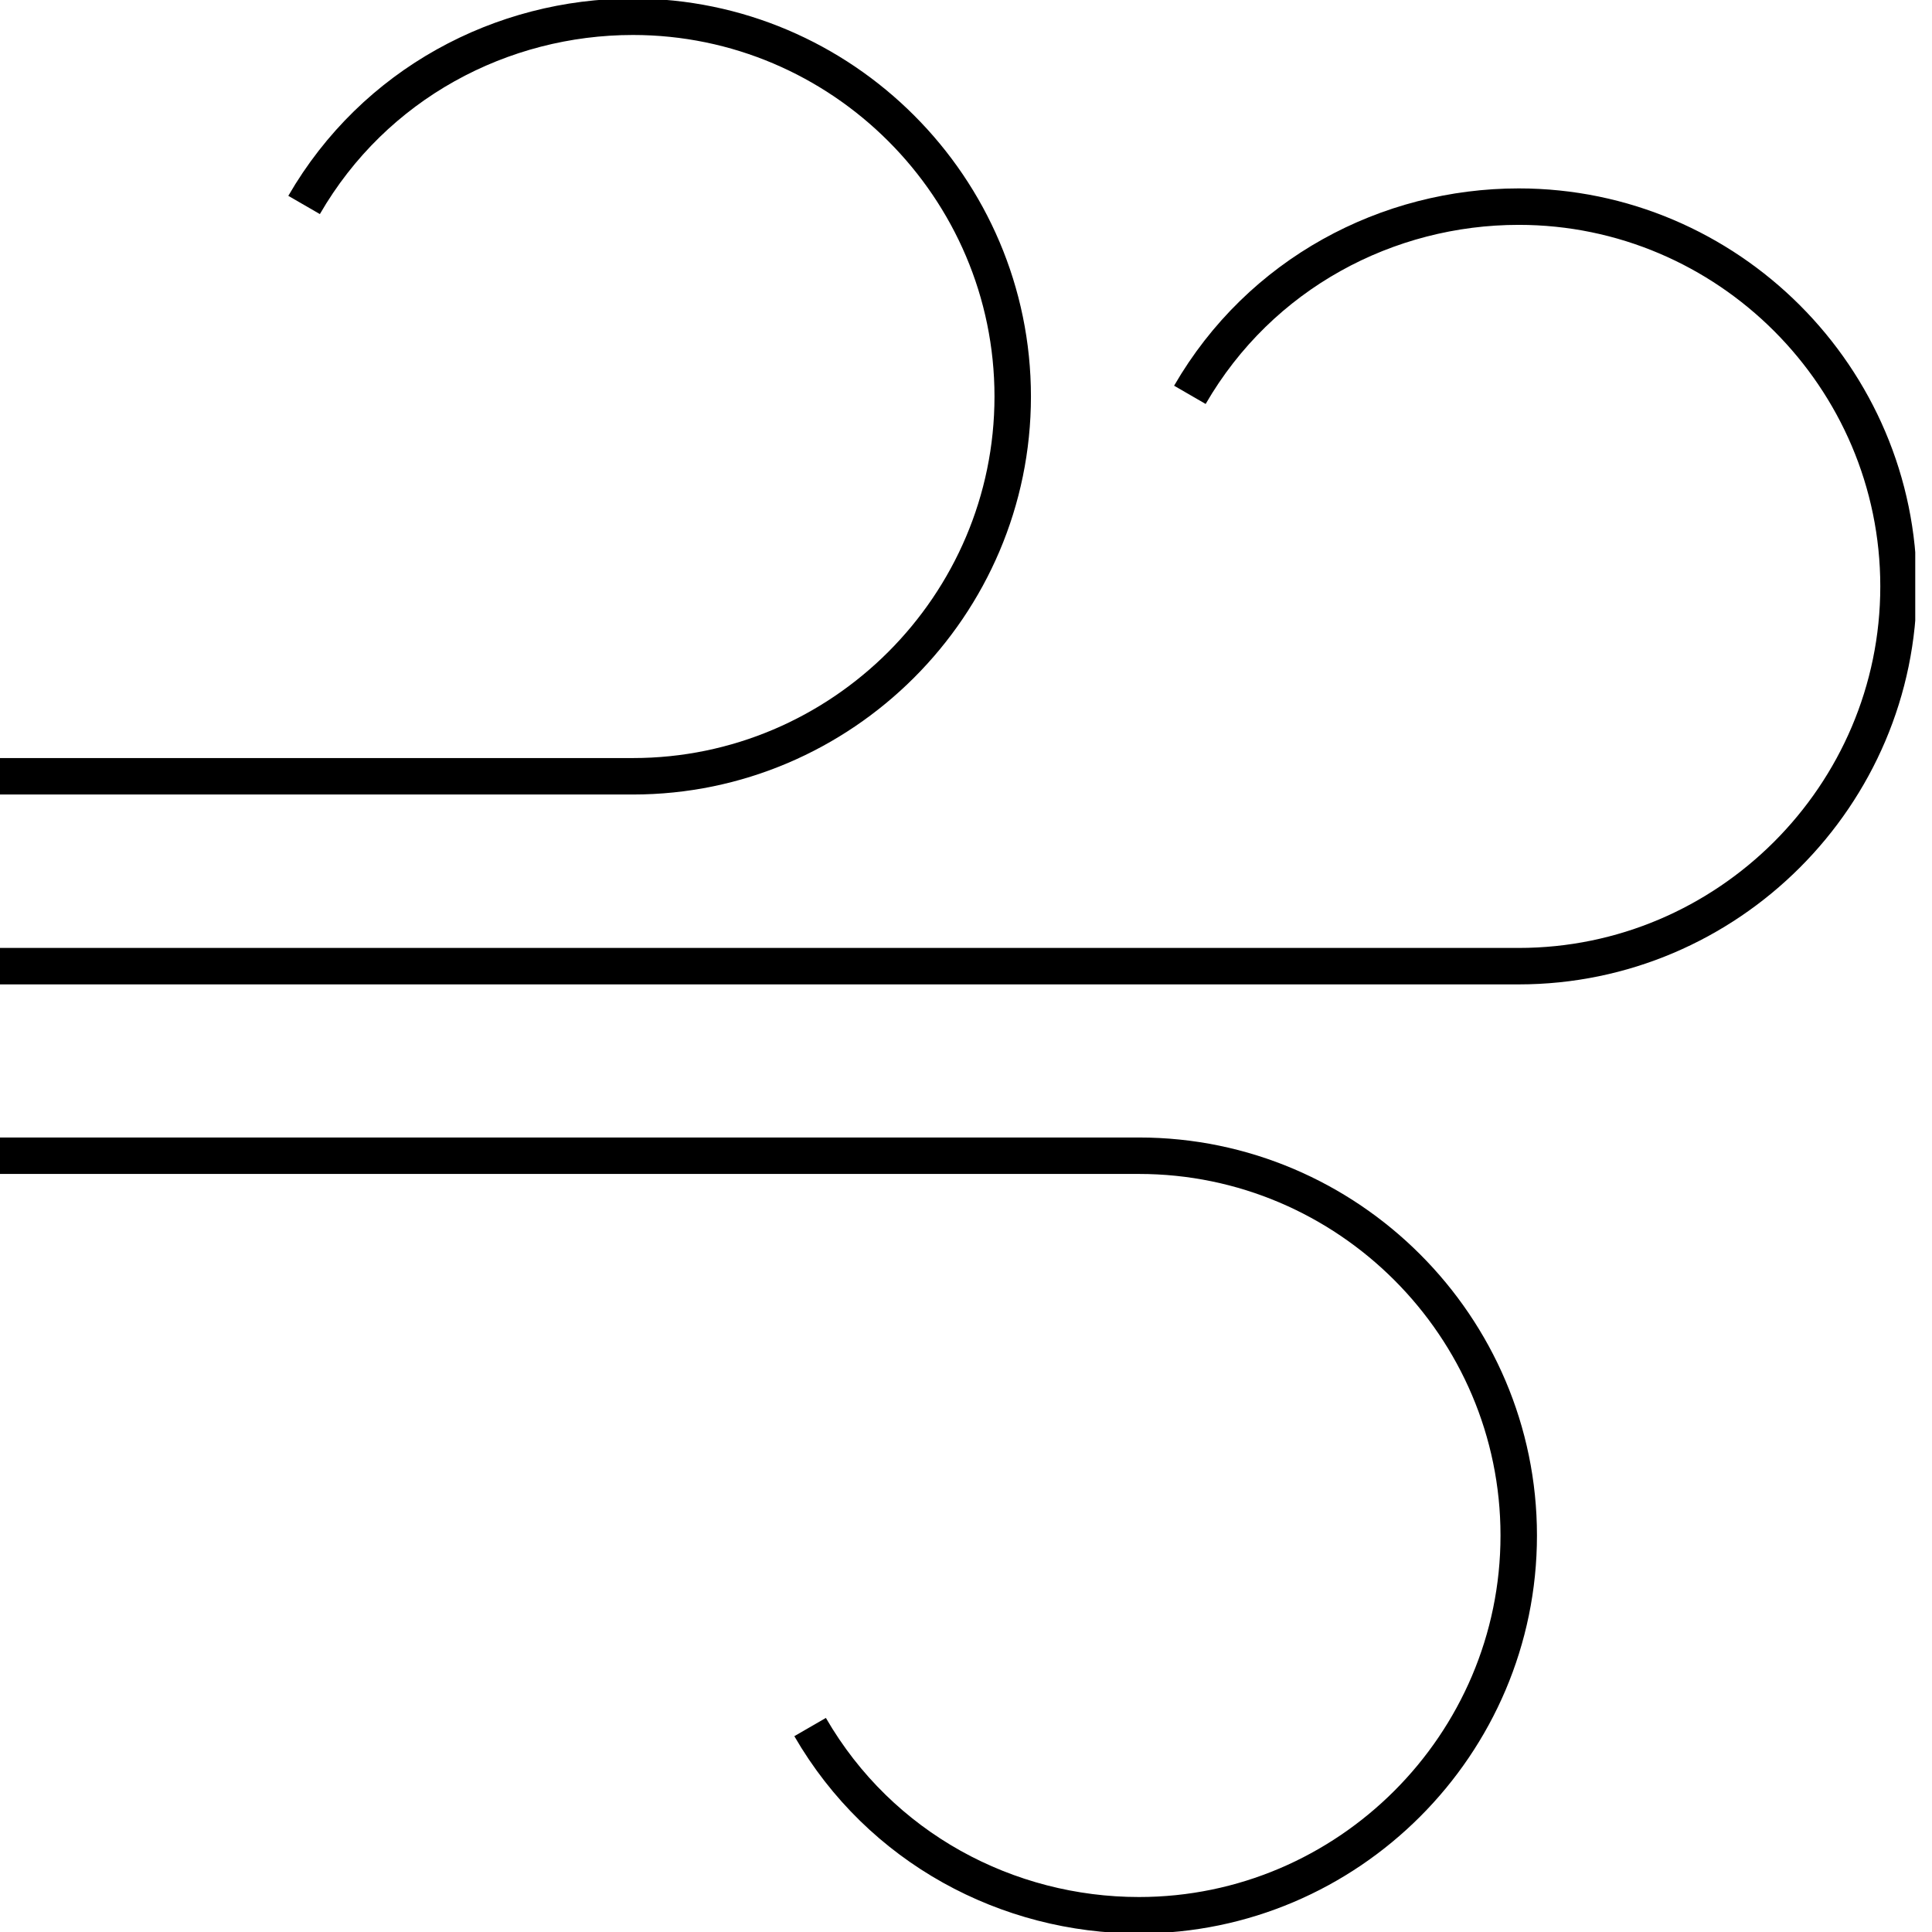
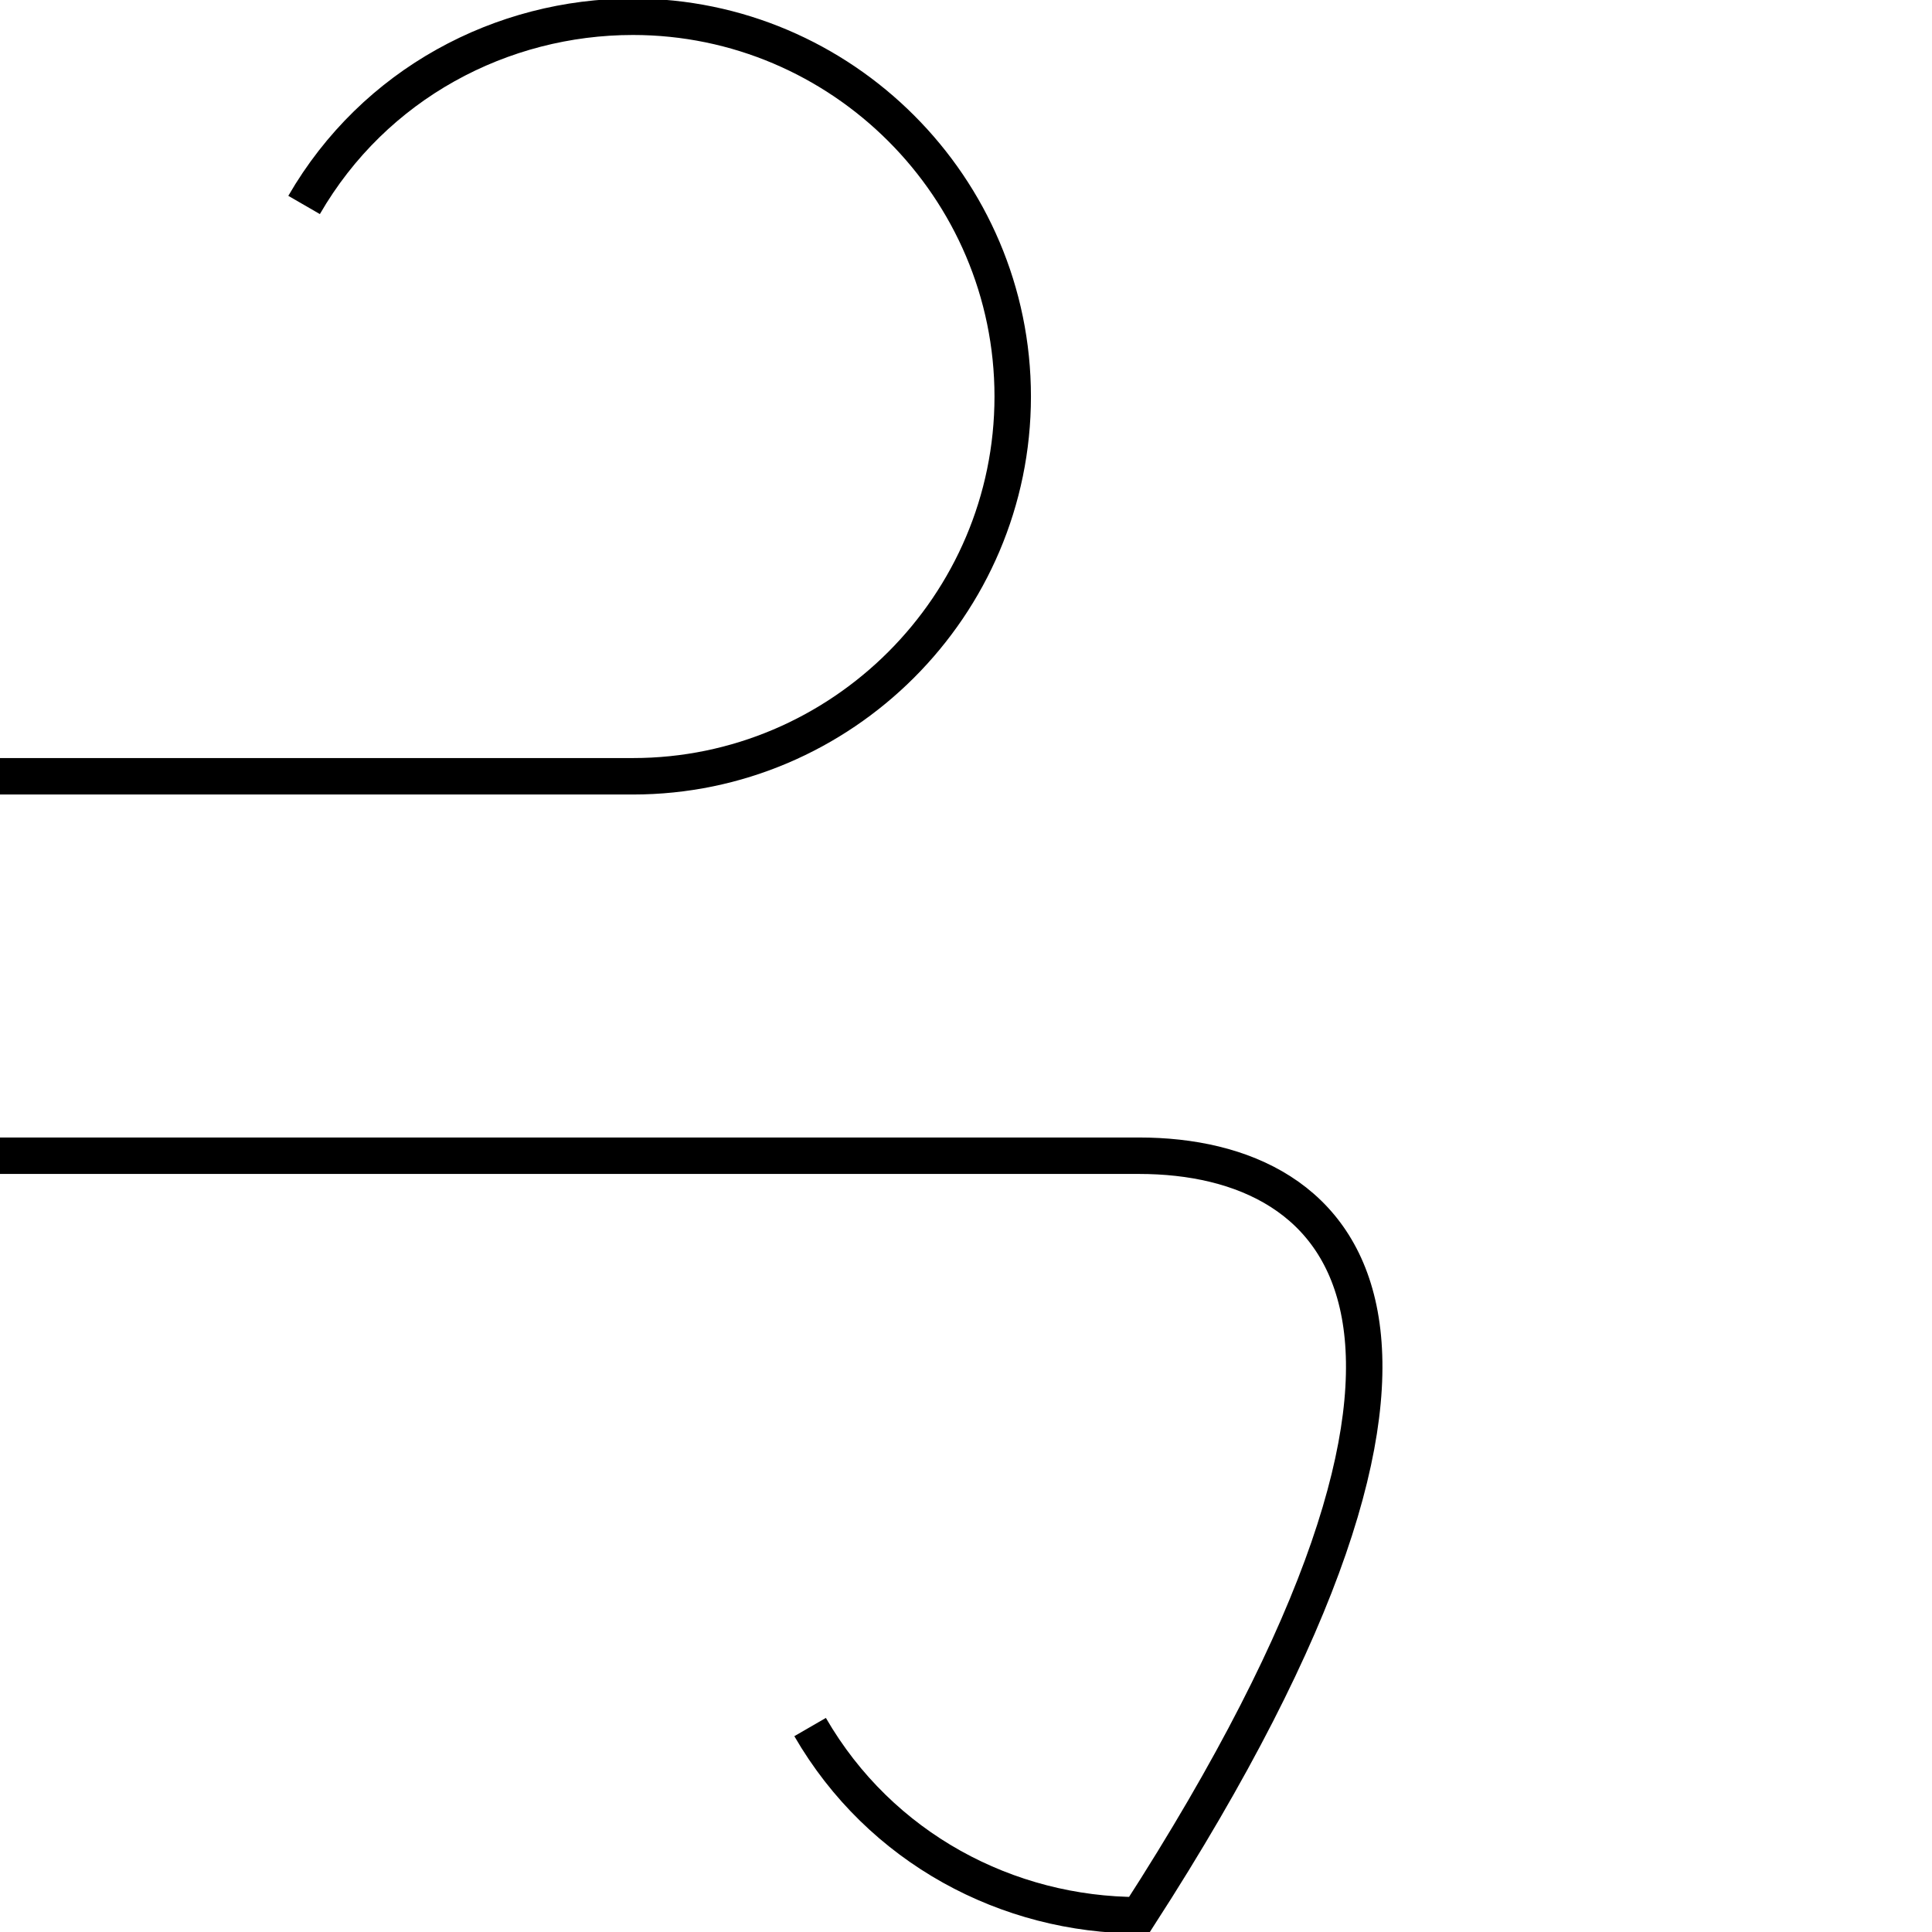
<svg xmlns="http://www.w3.org/2000/svg" width="106" height="106" viewBox="0 0 106 106" fill="none">
  <g clip-path="url(#clip0_525_1363)">
    <path d="M16.684 11.245C20.542 4.575 27.543 0.919 34.727 0.919C46.192 0.919 55.563 10.29 55.563 21.755C55.563 33.221 46.192 42.591 34.727 42.591H0" stroke="black" stroke-width="2" stroke-miterlimit="10" />
-     <path d="M65.283 21.663C69.142 14.993 76.142 11.337 83.326 11.337C94.792 11.337 104.163 20.708 104.163 32.173C104.163 43.639 94.792 53.009 83.326 53.009H0" stroke="black" stroke-width="2" stroke-miterlimit="10" />
-     <path d="M44.447 94.755C48.305 101.425 55.306 105.081 62.49 105.081C73.956 105.081 83.326 95.71 83.326 84.245C83.326 72.779 73.956 63.409 62.49 63.409H0" stroke="black" stroke-width="2" stroke-miterlimit="10" />
+     <path d="M44.447 94.755C48.305 101.425 55.306 105.081 62.49 105.081C83.326 72.779 73.956 63.409 62.49 63.409H0" stroke="black" stroke-width="2" stroke-miterlimit="10" />
  </g>
  <defs>
    <clipPath id="clip0_525_1363">
      <rect width="105.081" height="106" fill="white" />
    </clipPath>
  </defs>
</svg>